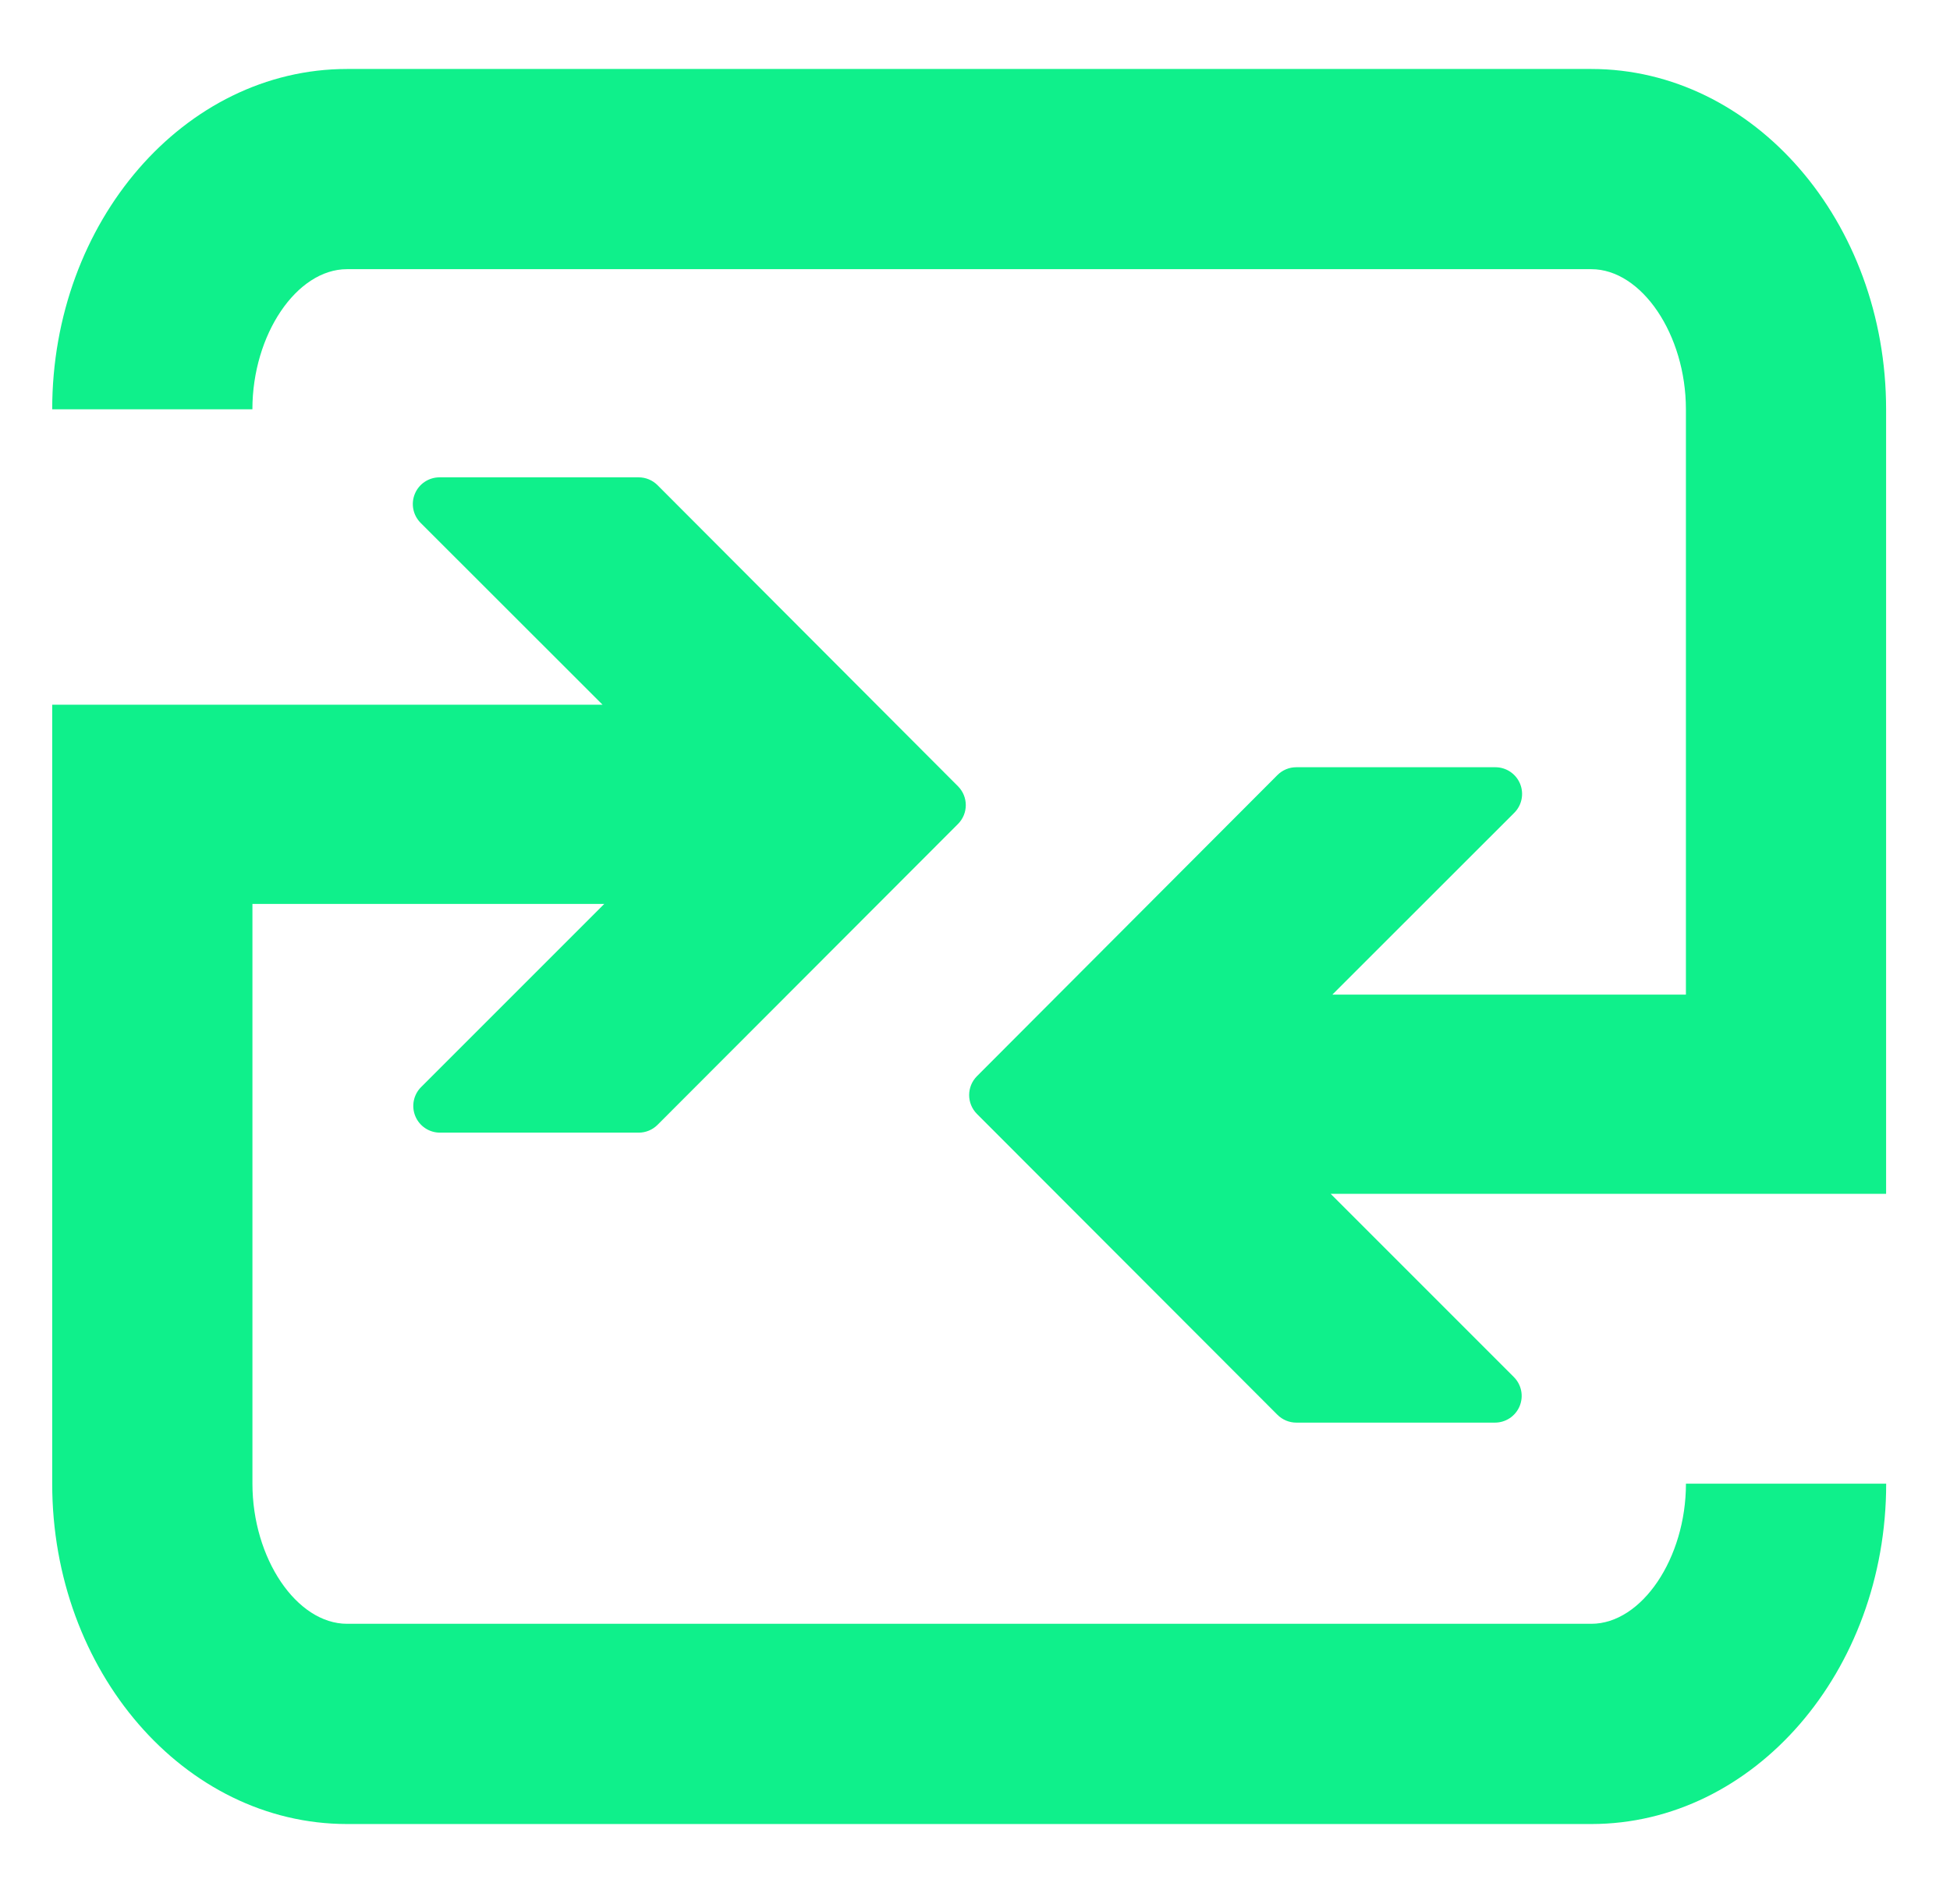
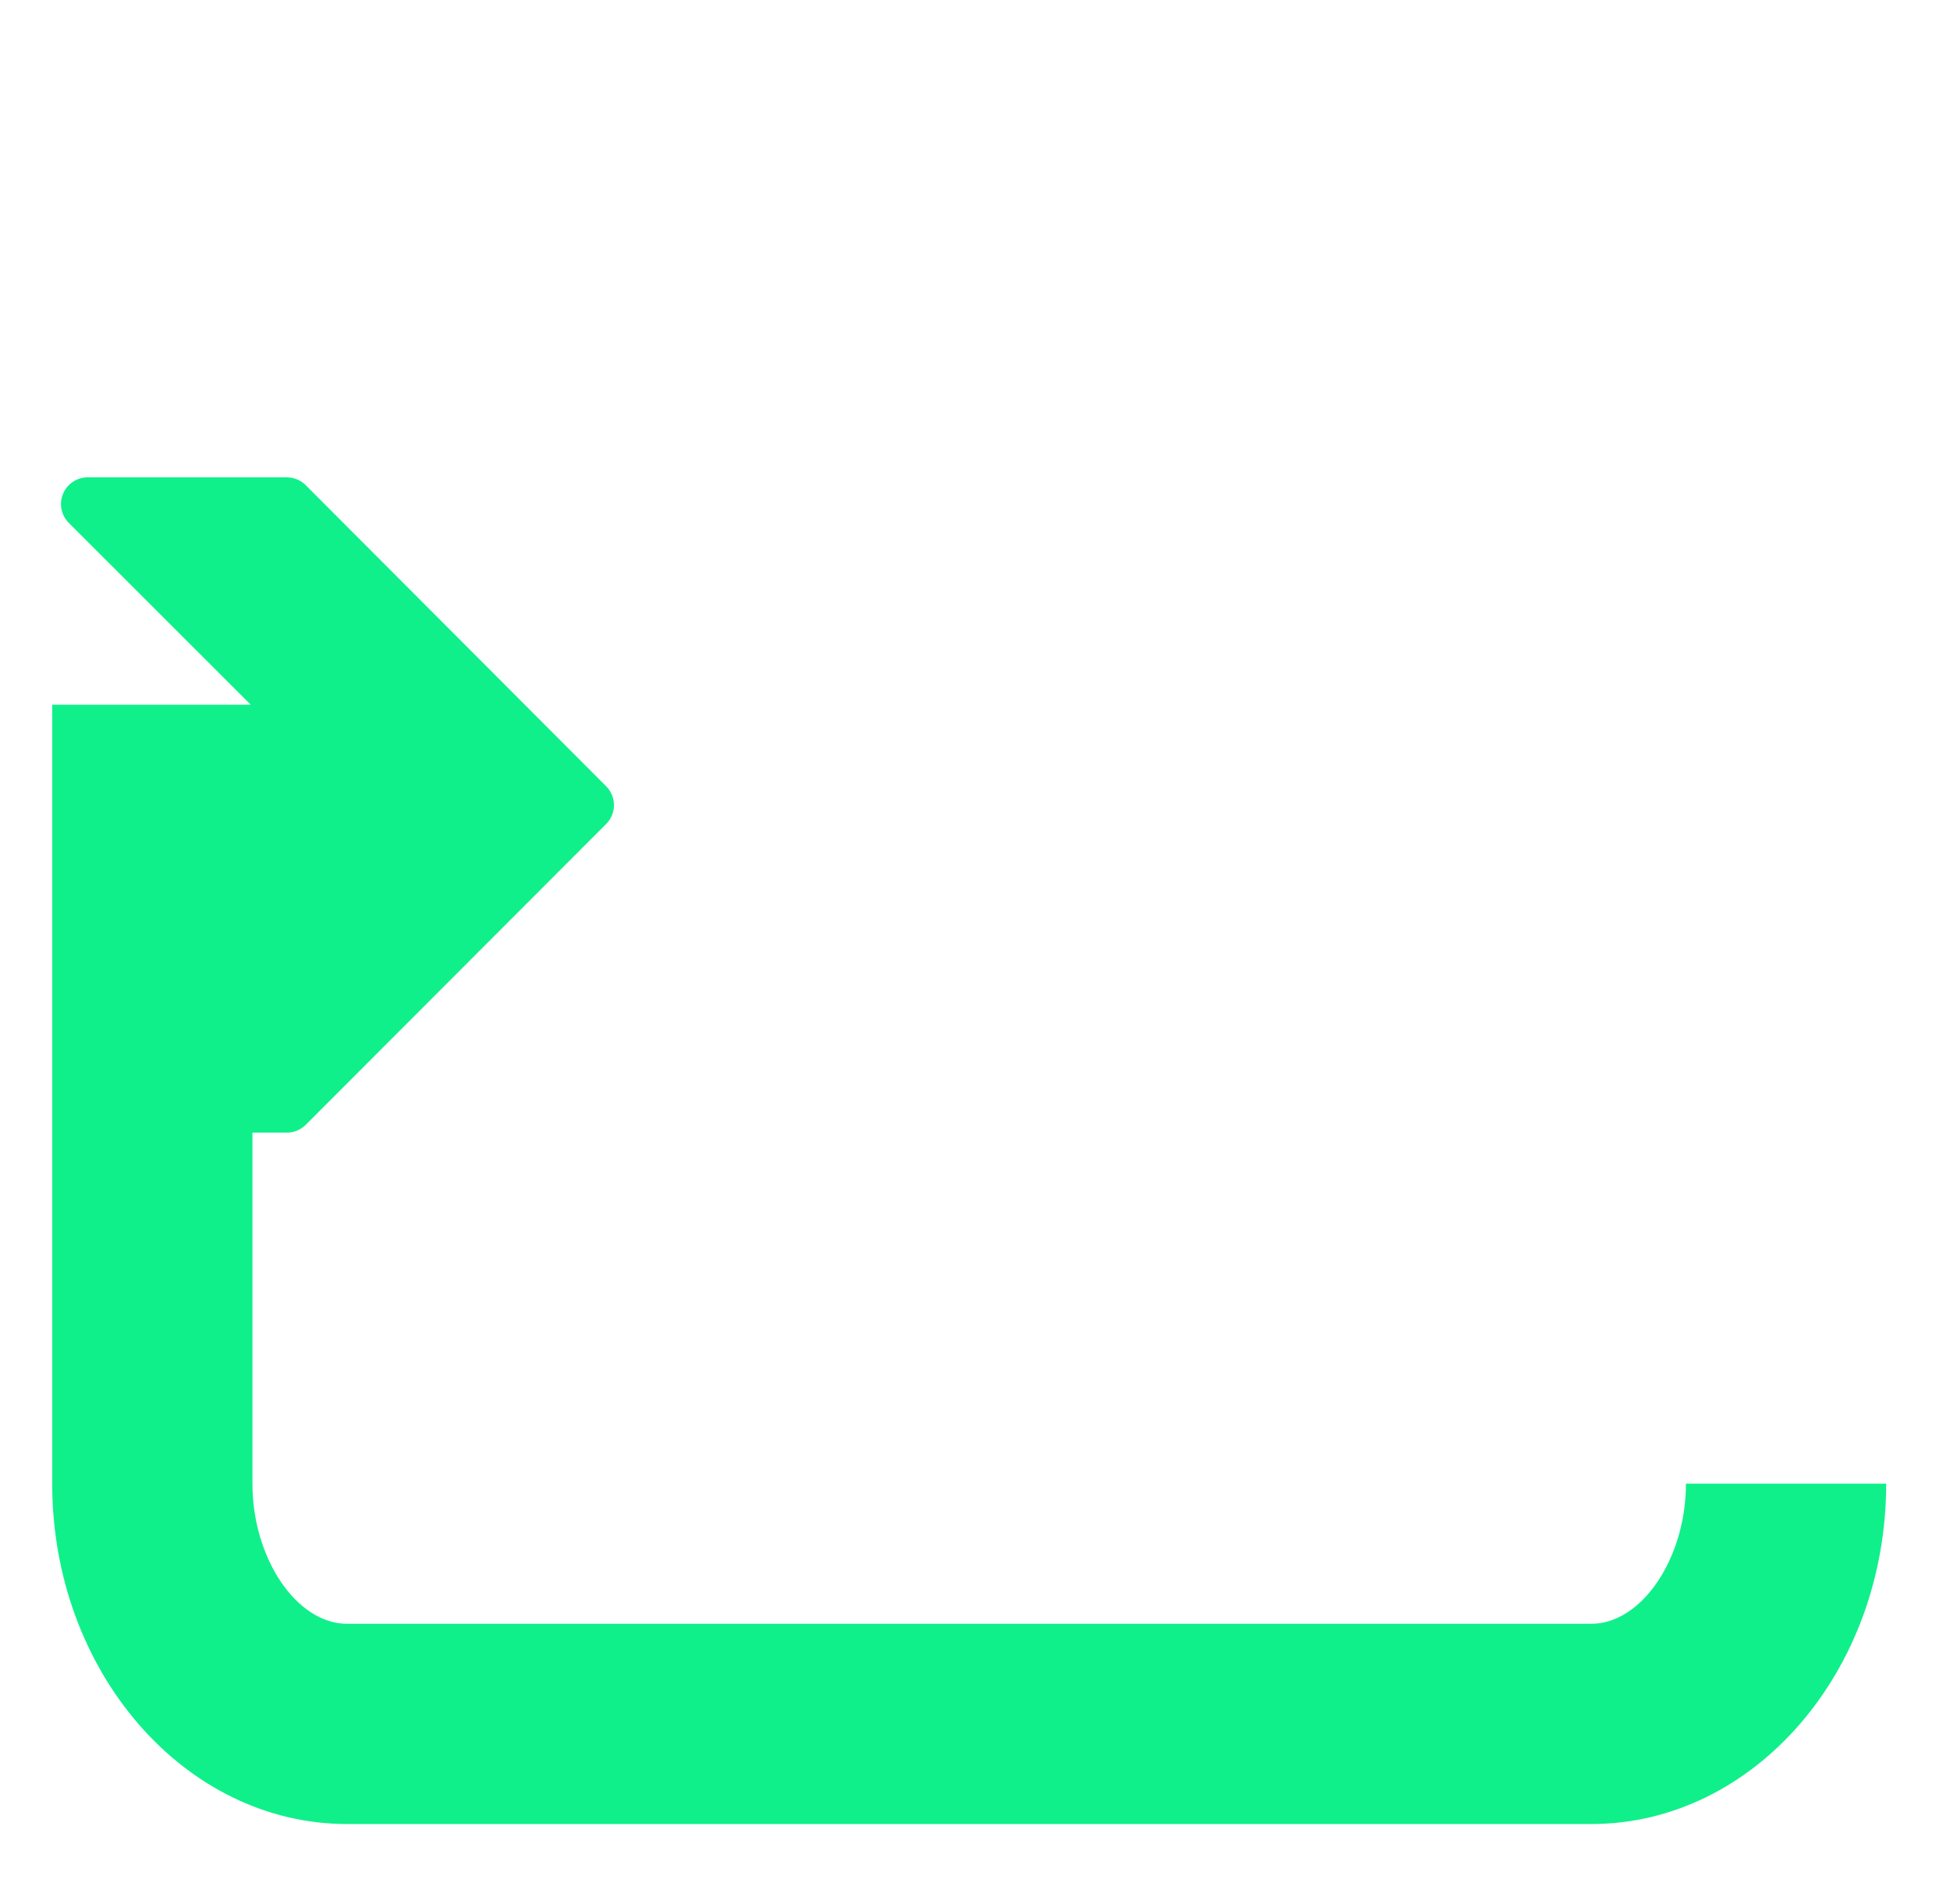
<svg xmlns="http://www.w3.org/2000/svg" id="Layer_1" data-name="Layer 1" viewBox="0 0 518.49 506.26">
  <defs>
    <style>
      .cls-1 {
        fill: #0ff08b;
      }
    </style>
  </defs>
-   <path class="cls-1" d="M448.28,394.49c0,19.85-11.76,37.26-25.16,37.26H92.28c-13.41,0-25.16-17.4-25.16-37.26v-154.15h93.55l-48.7,48.7c-2.03,2.03-2.64,5.08-1.54,7.74,1.1,2.65,3.68,4.38,6.56,4.38h52.83c1.89,0,3.69-.75,5.02-2.08l79.88-79.99c2.77-2.77,2.77-7.26,0-10.03l-79.88-80.05c-1.34-1.34-3.14-2.09-5.03-2.09h-52.94c-2.87,0-5.46,1.73-6.56,4.38-1.1,2.65-.5,5.7,1.54,7.74l48.37,48.34H13.88v207.12c0,49.9,35.17,90.49,78.4,90.49h330.84c43.23,0,78.4-40.59,78.4-90.49h-53.23Z" />
-   <path class="cls-1" d="M423.11,18.34H92.28C49.05,18.34,13.88,58.93,13.88,108.83h53.23c0-19.85,11.76-37.26,25.16-37.26h330.84c13.4,0,25.16,17.41,25.16,37.26v155.63h-94.01l48.37-48.34c2.03-2.02,2.64-5.08,1.54-7.74-1.1-2.65-3.69-4.38-6.56-4.38h-52.94c-1.89,0-3.69.75-5.02,2.09l-79.89,80.06c-2.76,2.77-2.76,7.26,0,10.03l79.89,79.99c1.33,1.33,3.14,2.09,5.02,2.09h52.83c2.87,0,5.46-1.73,6.56-4.38,1.1-2.66.5-5.7-1.54-7.74l-48.7-48.71h147.68V108.83c0-49.89-35.17-90.49-78.4-90.49Z" />
+   <path class="cls-1" d="M448.28,394.49c0,19.85-11.76,37.26-25.16,37.26H92.28c-13.41,0-25.16-17.4-25.16-37.26v-154.15l-48.7,48.7c-2.03,2.03-2.64,5.08-1.54,7.74,1.1,2.65,3.68,4.38,6.56,4.38h52.83c1.89,0,3.69-.75,5.02-2.08l79.88-79.99c2.77-2.77,2.77-7.26,0-10.03l-79.88-80.05c-1.34-1.34-3.14-2.09-5.03-2.09h-52.94c-2.87,0-5.46,1.73-6.56,4.38-1.1,2.65-.5,5.7,1.54,7.74l48.37,48.34H13.88v207.12c0,49.9,35.17,90.49,78.4,90.49h330.84c43.23,0,78.4-40.59,78.4-90.49h-53.23Z" />
</svg>